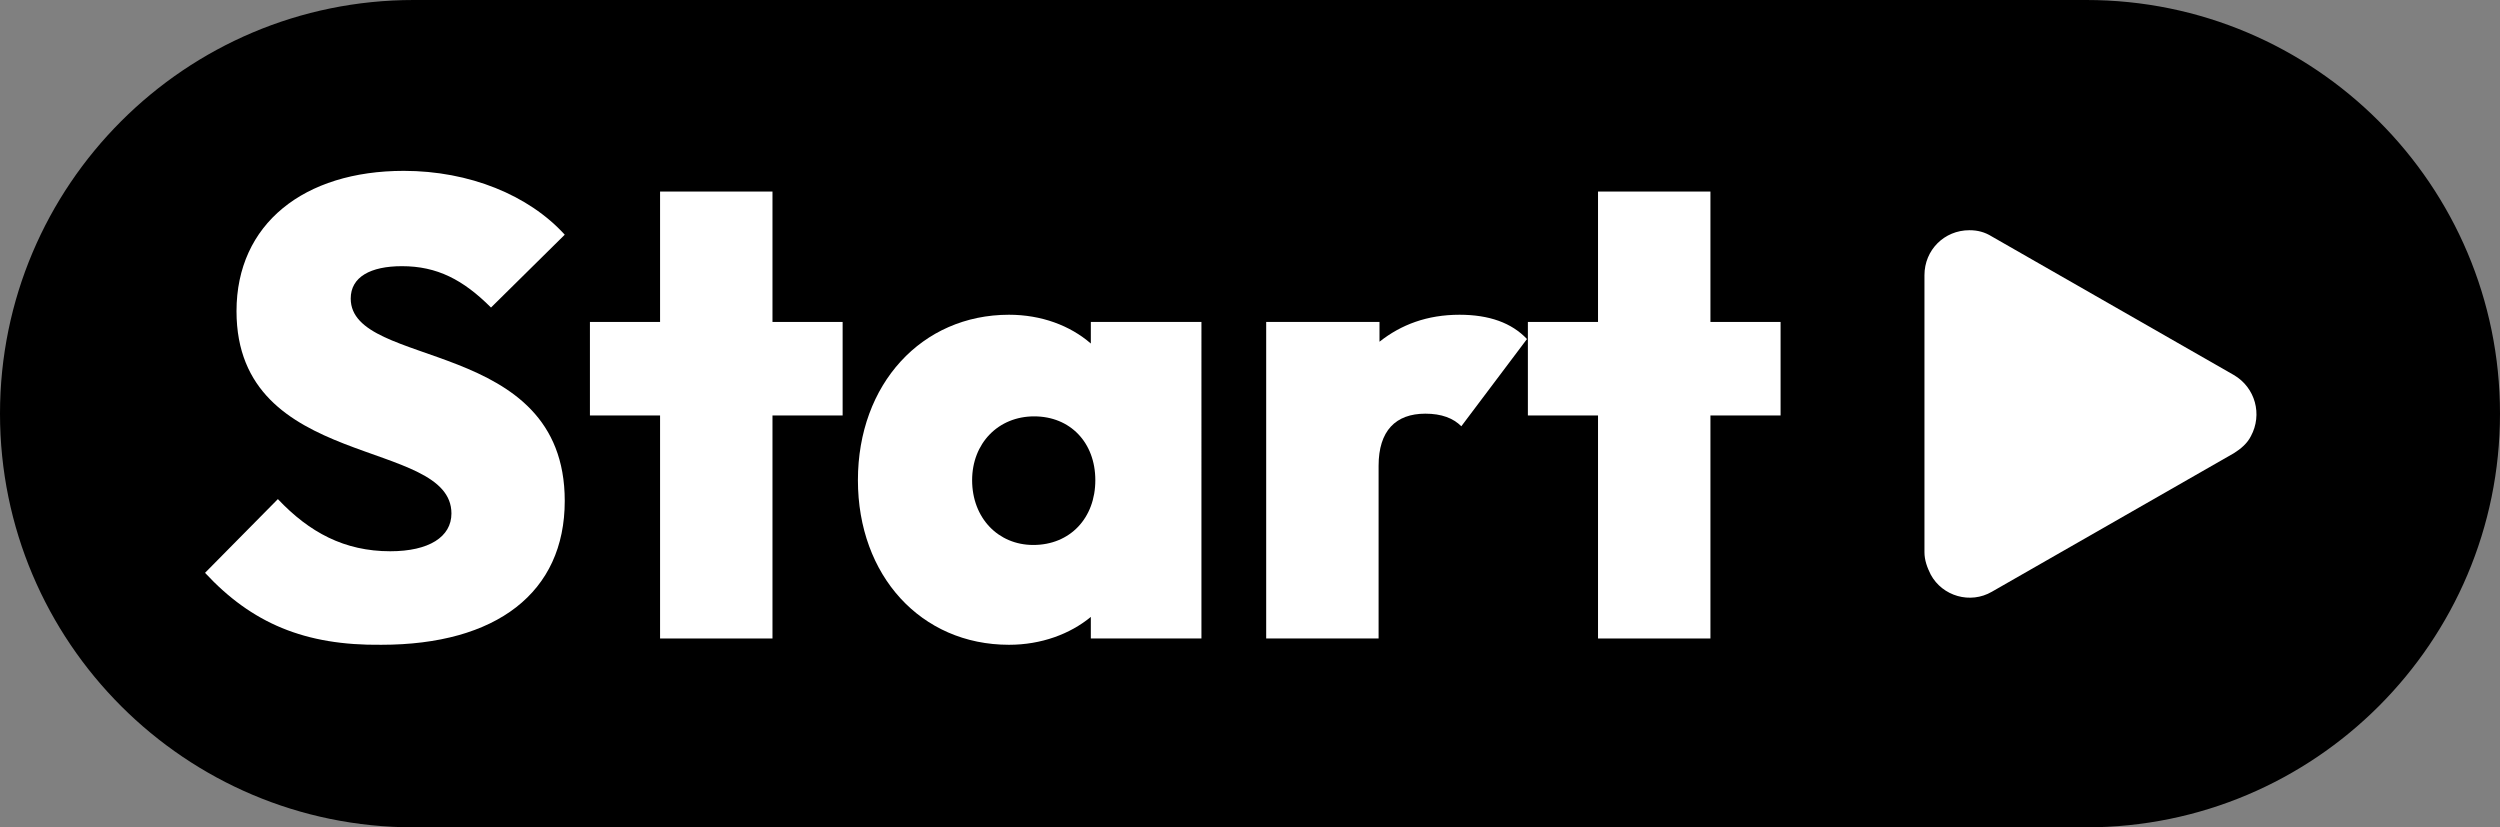
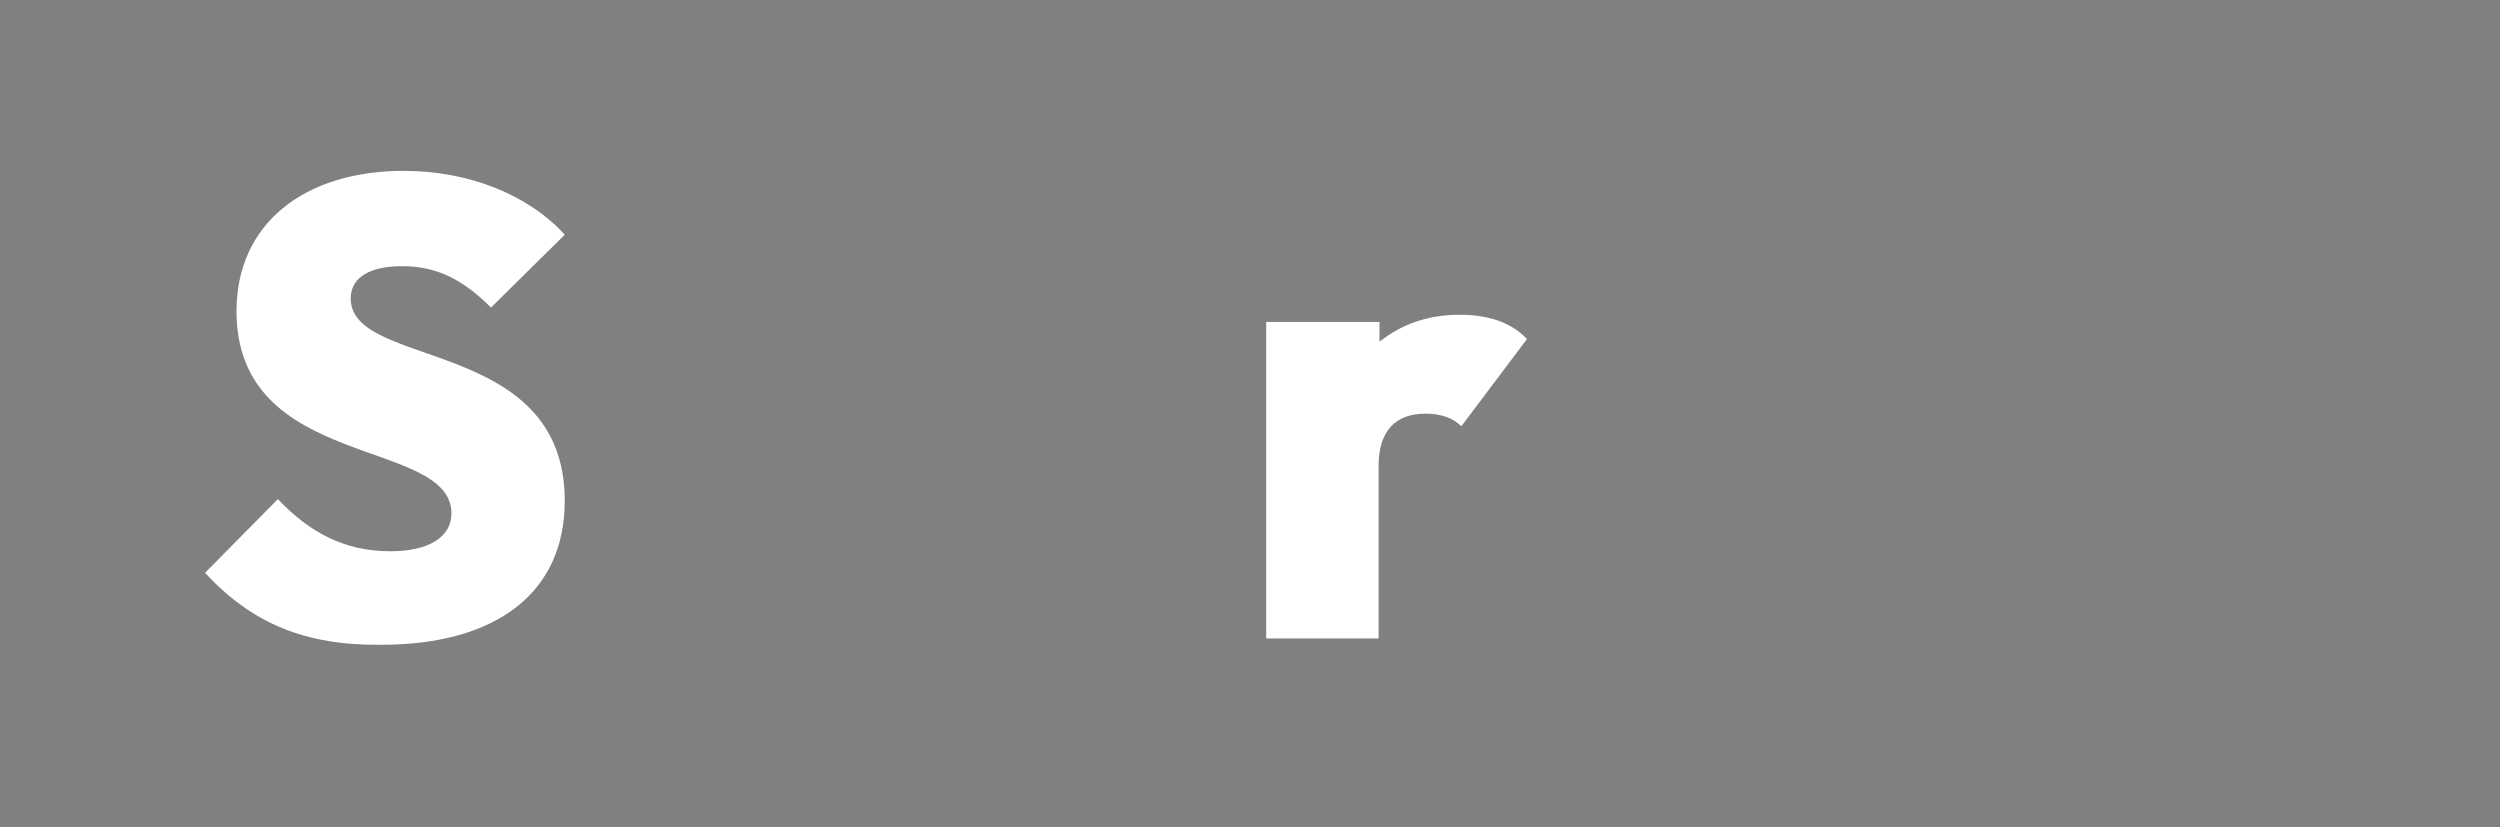
<svg xmlns="http://www.w3.org/2000/svg" version="1.1" id="Laag_1" x="0px" y="0px" viewBox="0 0 278 92" style="enable-background:new 0 0 278 92;" xml:space="preserve">
  <rect x="0" y="0" width="278" height="92" fill="#808080" stroke="none" />
  <style type="text/css">
	.st0{fill:#FFFFFF;}
	.st1{enable-background:new    ;}
</style>
  <g id="Group_411" transform="translate(-104 -332)">
-     <path id="Rectangle_16" d="M150,332h186c25.4,0,46,20.6,46,46l0,0c0,25.4-20.6,46-46,46H150c-25.4,0-46-20.6-46-46l0,0   C104,352.6,124.6,332,150,332z" />
    <g id="Group_3" transform="translate(-5 -104)">
-       <path id="Polygon_1" class="st0" d="M357.4,477.7c2.4,1.4,3.2,4.4,1.9,6.8c-0.4,0.8-1.1,1.4-1.9,1.9l-26.9,15.4    c-2.4,1.4-5.5,0.5-6.8-1.9c-0.4-0.8-0.7-1.6-0.7-2.5v-30.8c0-2.8,2.2-5,5-5c0.9,0,1.7,0.2,2.5,0.7L357.4,477.7z" />
      <g class="st1">
        <path class="st0" d="M131.8,499.7l8.1-8.2c3.5,3.7,7.4,5.8,12.5,5.8c4.3,0,6.8-1.6,6.8-4.2c0-8.5-23.9-4.7-23.9-22.5     c0-9.7,7.5-15.6,18.6-15.6c7.3,0,13.9,2.7,17.9,7.1l-8.2,8.1c-3.1-3.1-6-4.6-9.9-4.6c-3.5,0-5.7,1.2-5.7,3.6     c0,7.9,23.8,4.2,23.8,22.5c0,10.2-7.6,16-20.4,16C142.9,507.8,137,505.3,131.8,499.7z" />
-         <path class="st0" d="M182.4,482.2h-7.8v-10.4h7.8v-14.5h12.5v14.5h7.8v10.4h-7.8V507h-12.5V482.2z" />
-         <path class="st0" d="M204.4,489.4c0-10.7,7.1-18.4,16.8-18.4c3.6,0,6.8,1.2,9.1,3.2v-2.4h12.3V507h-12.3v-2.4     c-2.3,1.9-5.5,3.1-9.1,3.1C211.4,507.7,204.4,500,204.4,489.4z M230.8,489.4c0-4.2-2.8-7.1-6.8-7.1c-4,0-6.9,3-6.9,7.1     c0,4.2,2.9,7.2,6.8,7.2C228,496.6,230.8,493.6,230.8,489.4z" />
        <path class="st0" d="M249.9,471.8h12.5v2.2c2.4-1.9,5.3-3,8.9-3c3.3,0,5.8,0.9,7.5,2.7l-7.3,9.7c-0.9-0.9-2.2-1.4-4-1.4     c-3.3,0-5.2,1.9-5.2,5.8V507h-12.5V471.8z" />
-         <path class="st0" d="M286.7,482.2h-7.8v-10.4h7.8v-14.5h12.5v14.5h7.8v10.4h-7.8V507h-12.5V482.2z" />
      </g>
    </g>
  </g>
</svg>